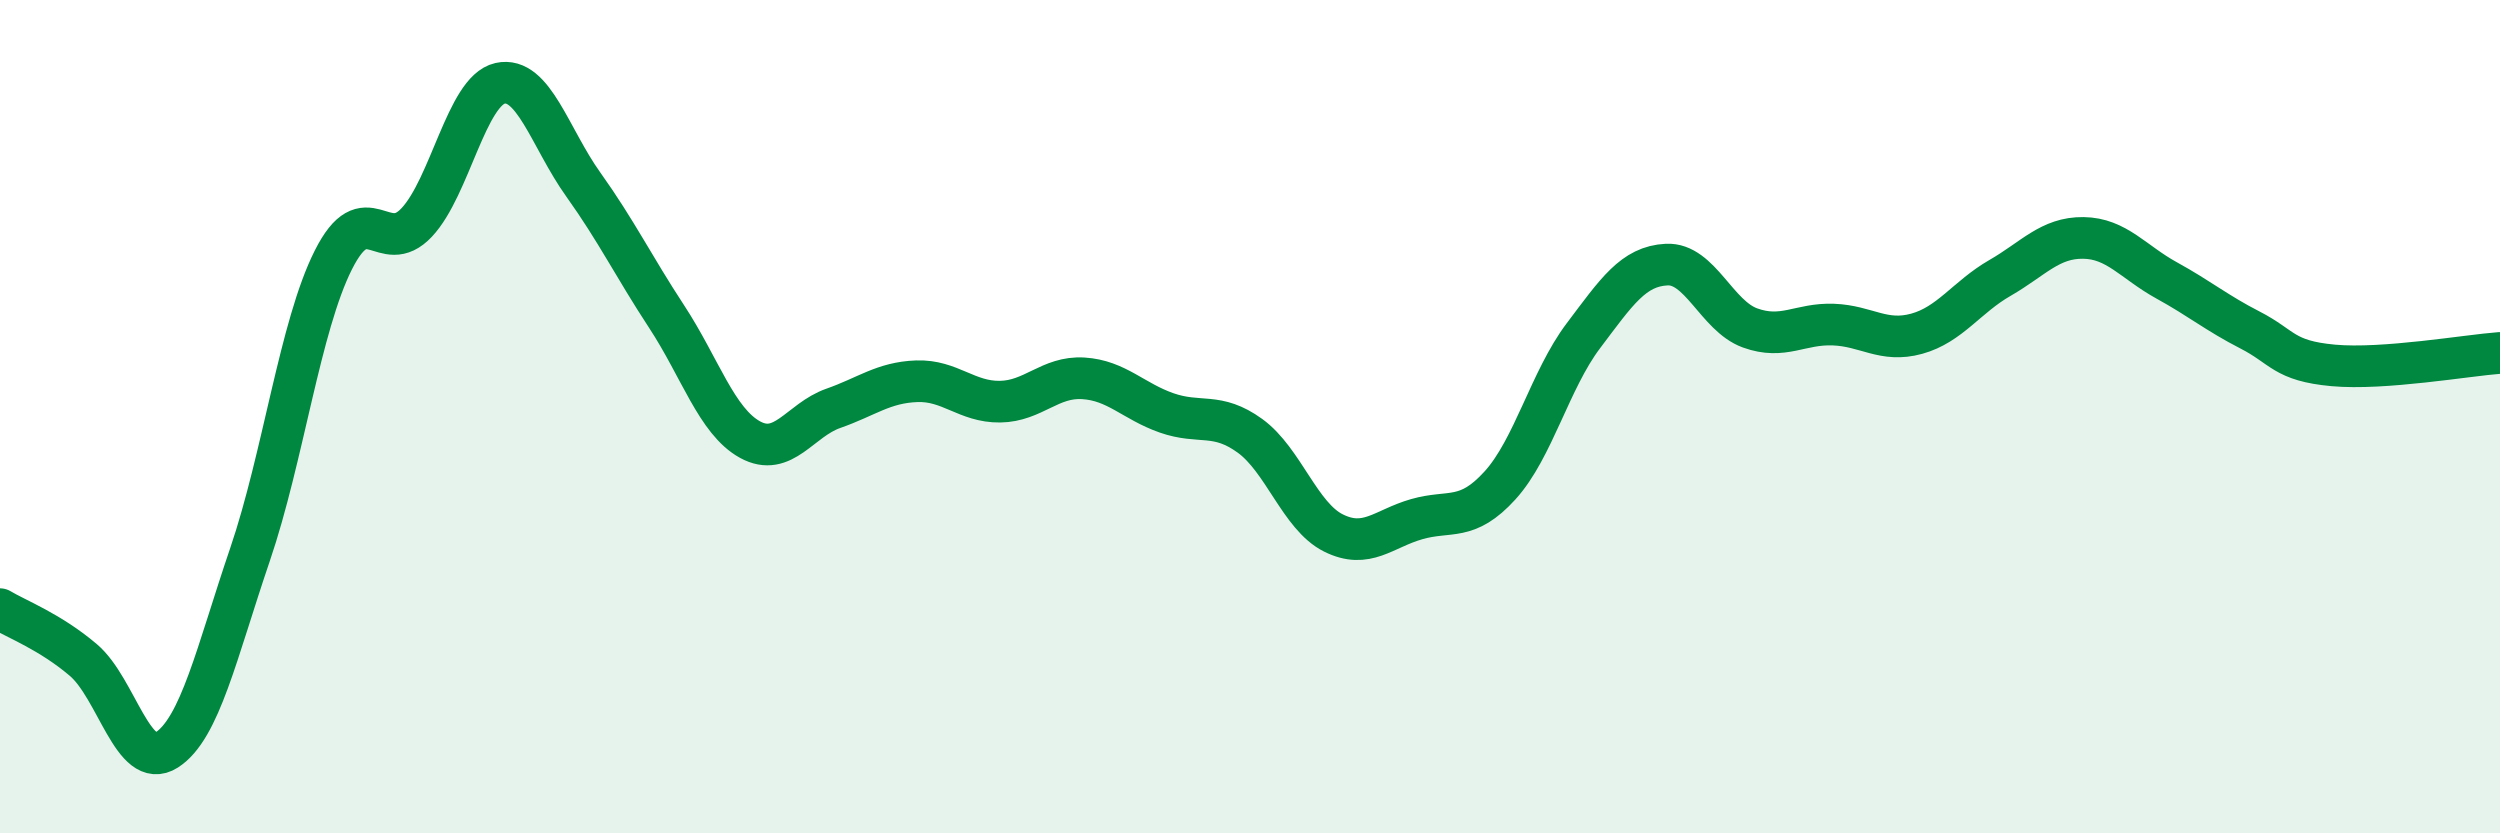
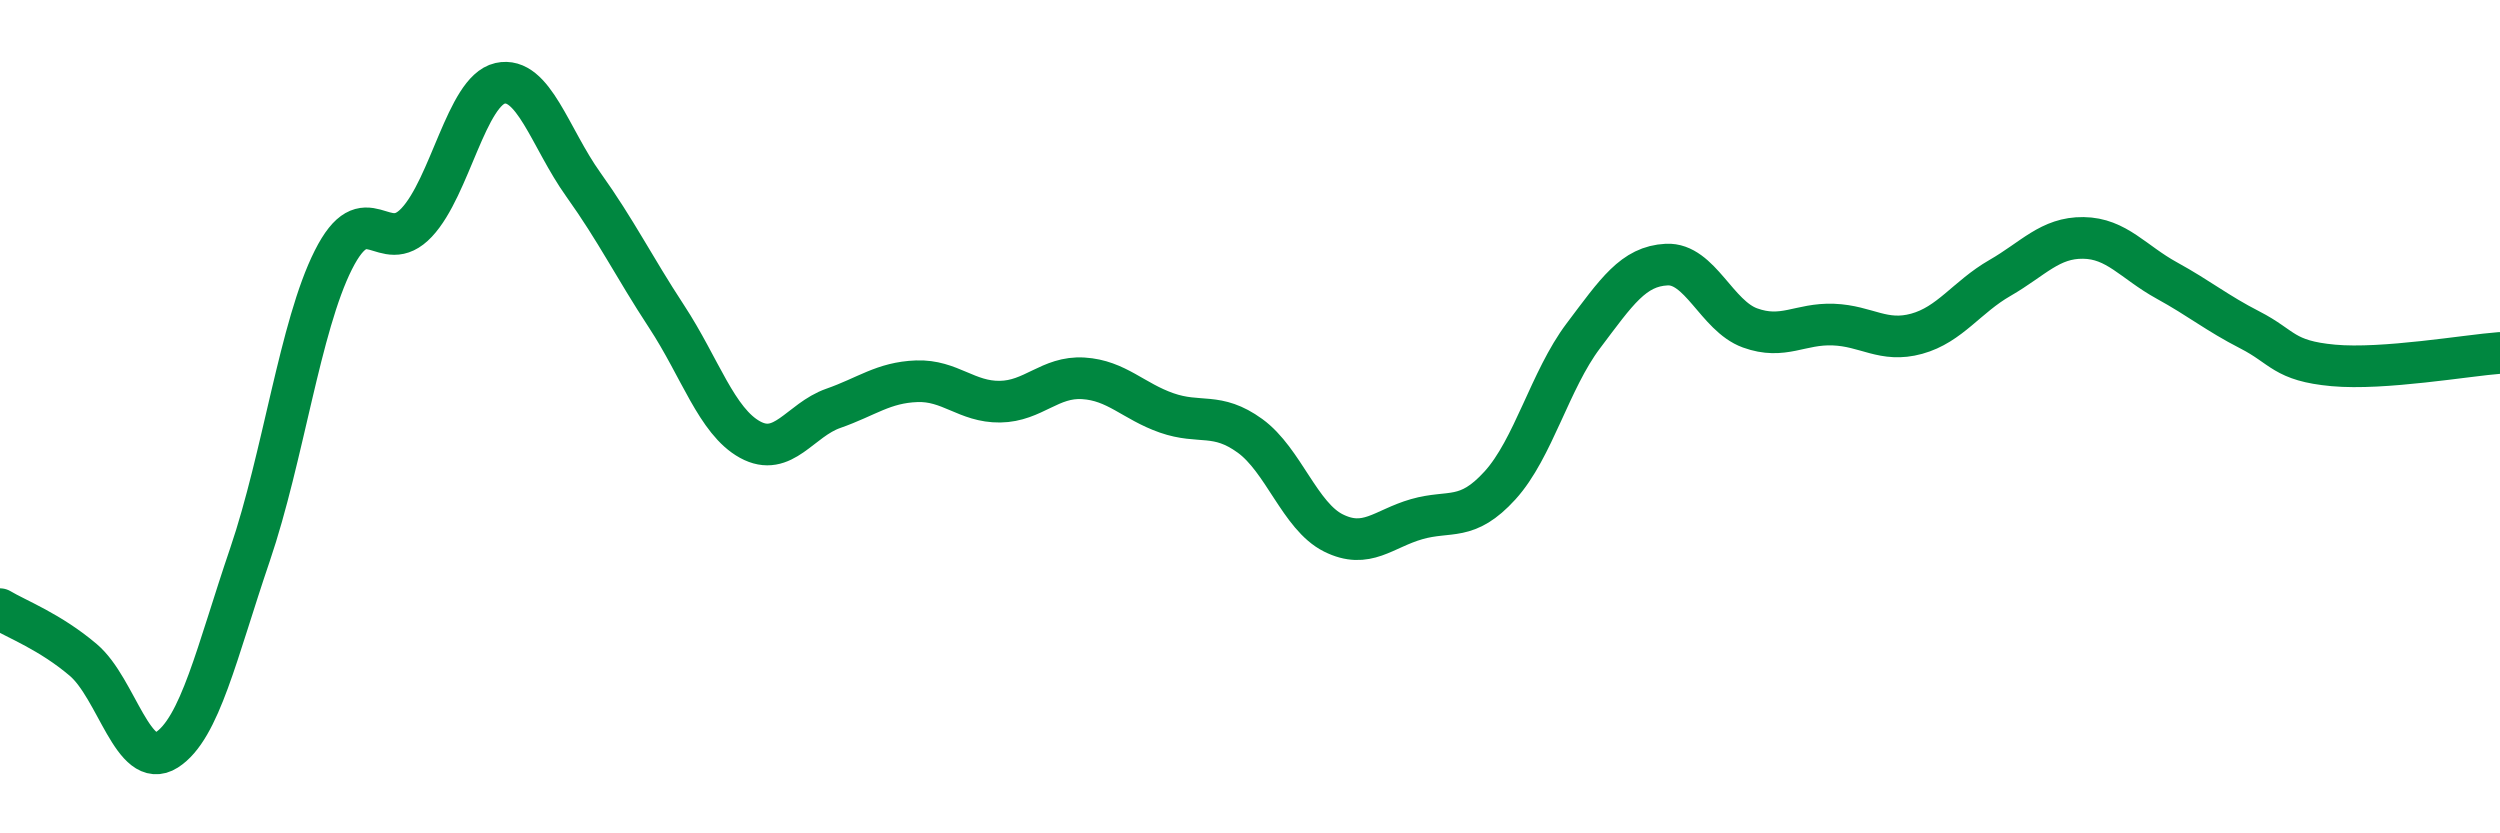
<svg xmlns="http://www.w3.org/2000/svg" width="60" height="20" viewBox="0 0 60 20">
-   <path d="M 0,14.62 C 0.4,14.86 1.2,15.16 2,15.84 C 2.8,16.52 3.2,18.51 4,18 C 4.8,17.49 5.2,15.66 6,13.31 C 6.8,10.96 7.2,7.83 8,6.24 C 8.8,4.65 9.2,6.19 10,5.34 C 10.8,4.49 11.2,2.18 12,2 C 12.8,1.82 13.2,3.31 14,4.43 C 14.8,5.55 15.2,6.38 16,7.6 C 16.8,8.82 17.2,10.11 18,10.55 C 18.8,10.99 19.2,10.08 20,9.8 C 20.8,9.52 21.2,9.18 22,9.15 C 22.8,9.12 23.2,9.65 24,9.64 C 24.8,9.63 25.2,9.03 26,9.08 C 26.8,9.13 27.2,9.63 28,9.91 C 28.8,10.19 29.2,9.88 30,10.46 C 30.8,11.04 31.2,12.39 32,12.79 C 32.8,13.19 33.2,12.69 34,12.46 C 34.8,12.23 35.2,12.53 36,11.65 C 36.8,10.77 37.2,9.12 38,8.06 C 38.8,7 39.2,6.39 40,6.35 C 40.8,6.31 41.2,7.58 42,7.87 C 42.8,8.16 43.2,7.76 44,7.79 C 44.8,7.82 45.2,8.23 46,8.01 C 46.8,7.79 47.2,7.13 48,6.67 C 48.8,6.21 49.2,5.7 50,5.71 C 50.8,5.72 51.2,6.29 52,6.73 C 52.8,7.17 53.2,7.51 54,7.92 C 54.8,8.33 54.8,8.66 56,8.77 C 57.2,8.88 59.2,8.53 60,8.47L60 20L0 20Z" fill="#008740" opacity="0.1" stroke-linecap="round" stroke-linejoin="round" />
  <path d="M 0,14.62 C 0.4,14.86 1.2,15.16 2,15.84 C 2.8,16.52 3.2,18.51 4,18 C 4.8,17.49 5.2,15.66 6,13.31 C 6.8,10.96 7.2,7.83 8,6.24 C 8.8,4.65 9.2,6.19 10,5.34 C 10.8,4.49 11.2,2.18 12,2 C 12.8,1.82 13.2,3.31 14,4.43 C 14.8,5.55 15.2,6.38 16,7.6 C 16.8,8.82 17.2,10.11 18,10.55 C 18.8,10.99 19.2,10.08 20,9.8 C 20.8,9.52 21.2,9.18 22,9.15 C 22.8,9.12 23.2,9.65 24,9.64 C 24.8,9.63 25.2,9.03 26,9.08 C 26.8,9.13 27.2,9.63 28,9.91 C 28.8,10.19 29.2,9.88 30,10.46 C 30.8,11.04 31.2,12.39 32,12.79 C 32.8,13.19 33.2,12.69 34,12.46 C 34.8,12.23 35.2,12.53 36,11.65 C 36.8,10.77 37.2,9.12 38,8.06 C 38.8,7 39.2,6.39 40,6.35 C 40.8,6.31 41.2,7.58 42,7.87 C 42.8,8.16 43.2,7.76 44,7.79 C 44.8,7.82 45.2,8.23 46,8.01 C 46.8,7.79 47.2,7.13 48,6.67 C 48.8,6.21 49.2,5.7 50,5.71 C 50.8,5.72 51.2,6.29 52,6.73 C 52.8,7.17 53.2,7.51 54,7.92 C 54.8,8.33 54.8,8.66 56,8.77 C 57.2,8.88 59.2,8.53 60,8.47" stroke="#008740" stroke-width="1" fill="none" stroke-linecap="round" stroke-linejoin="round" />
</svg>